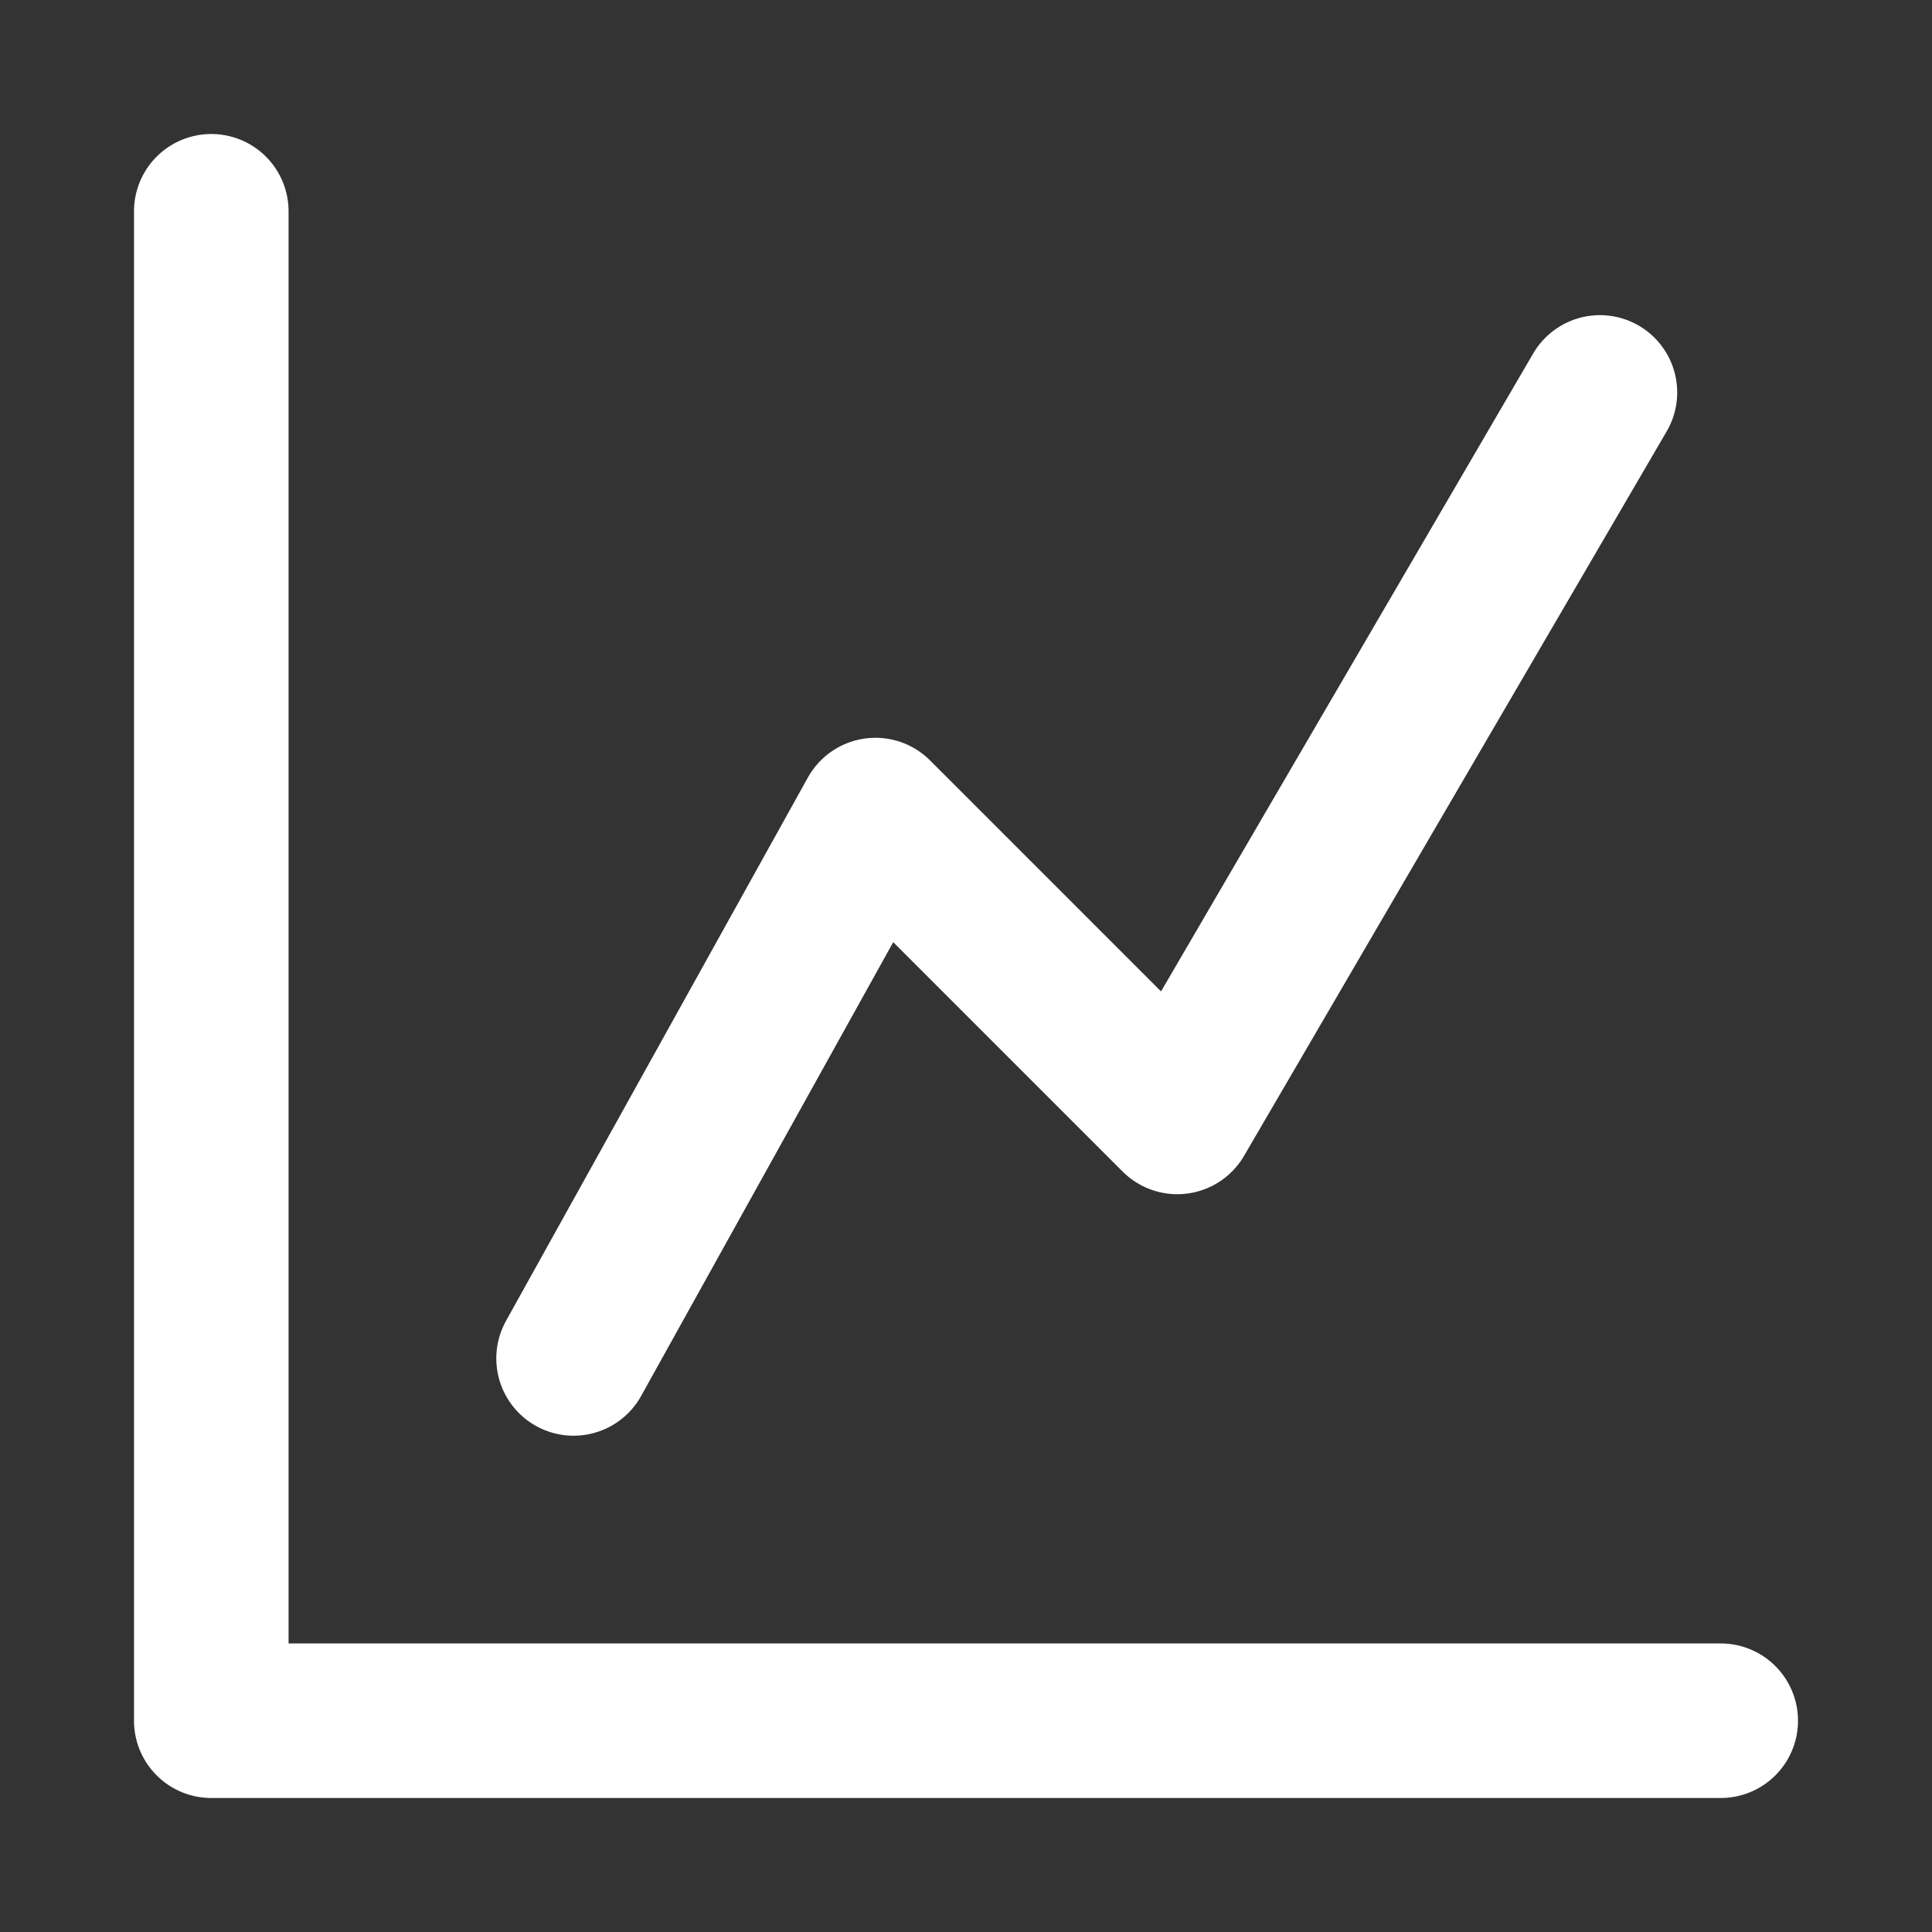
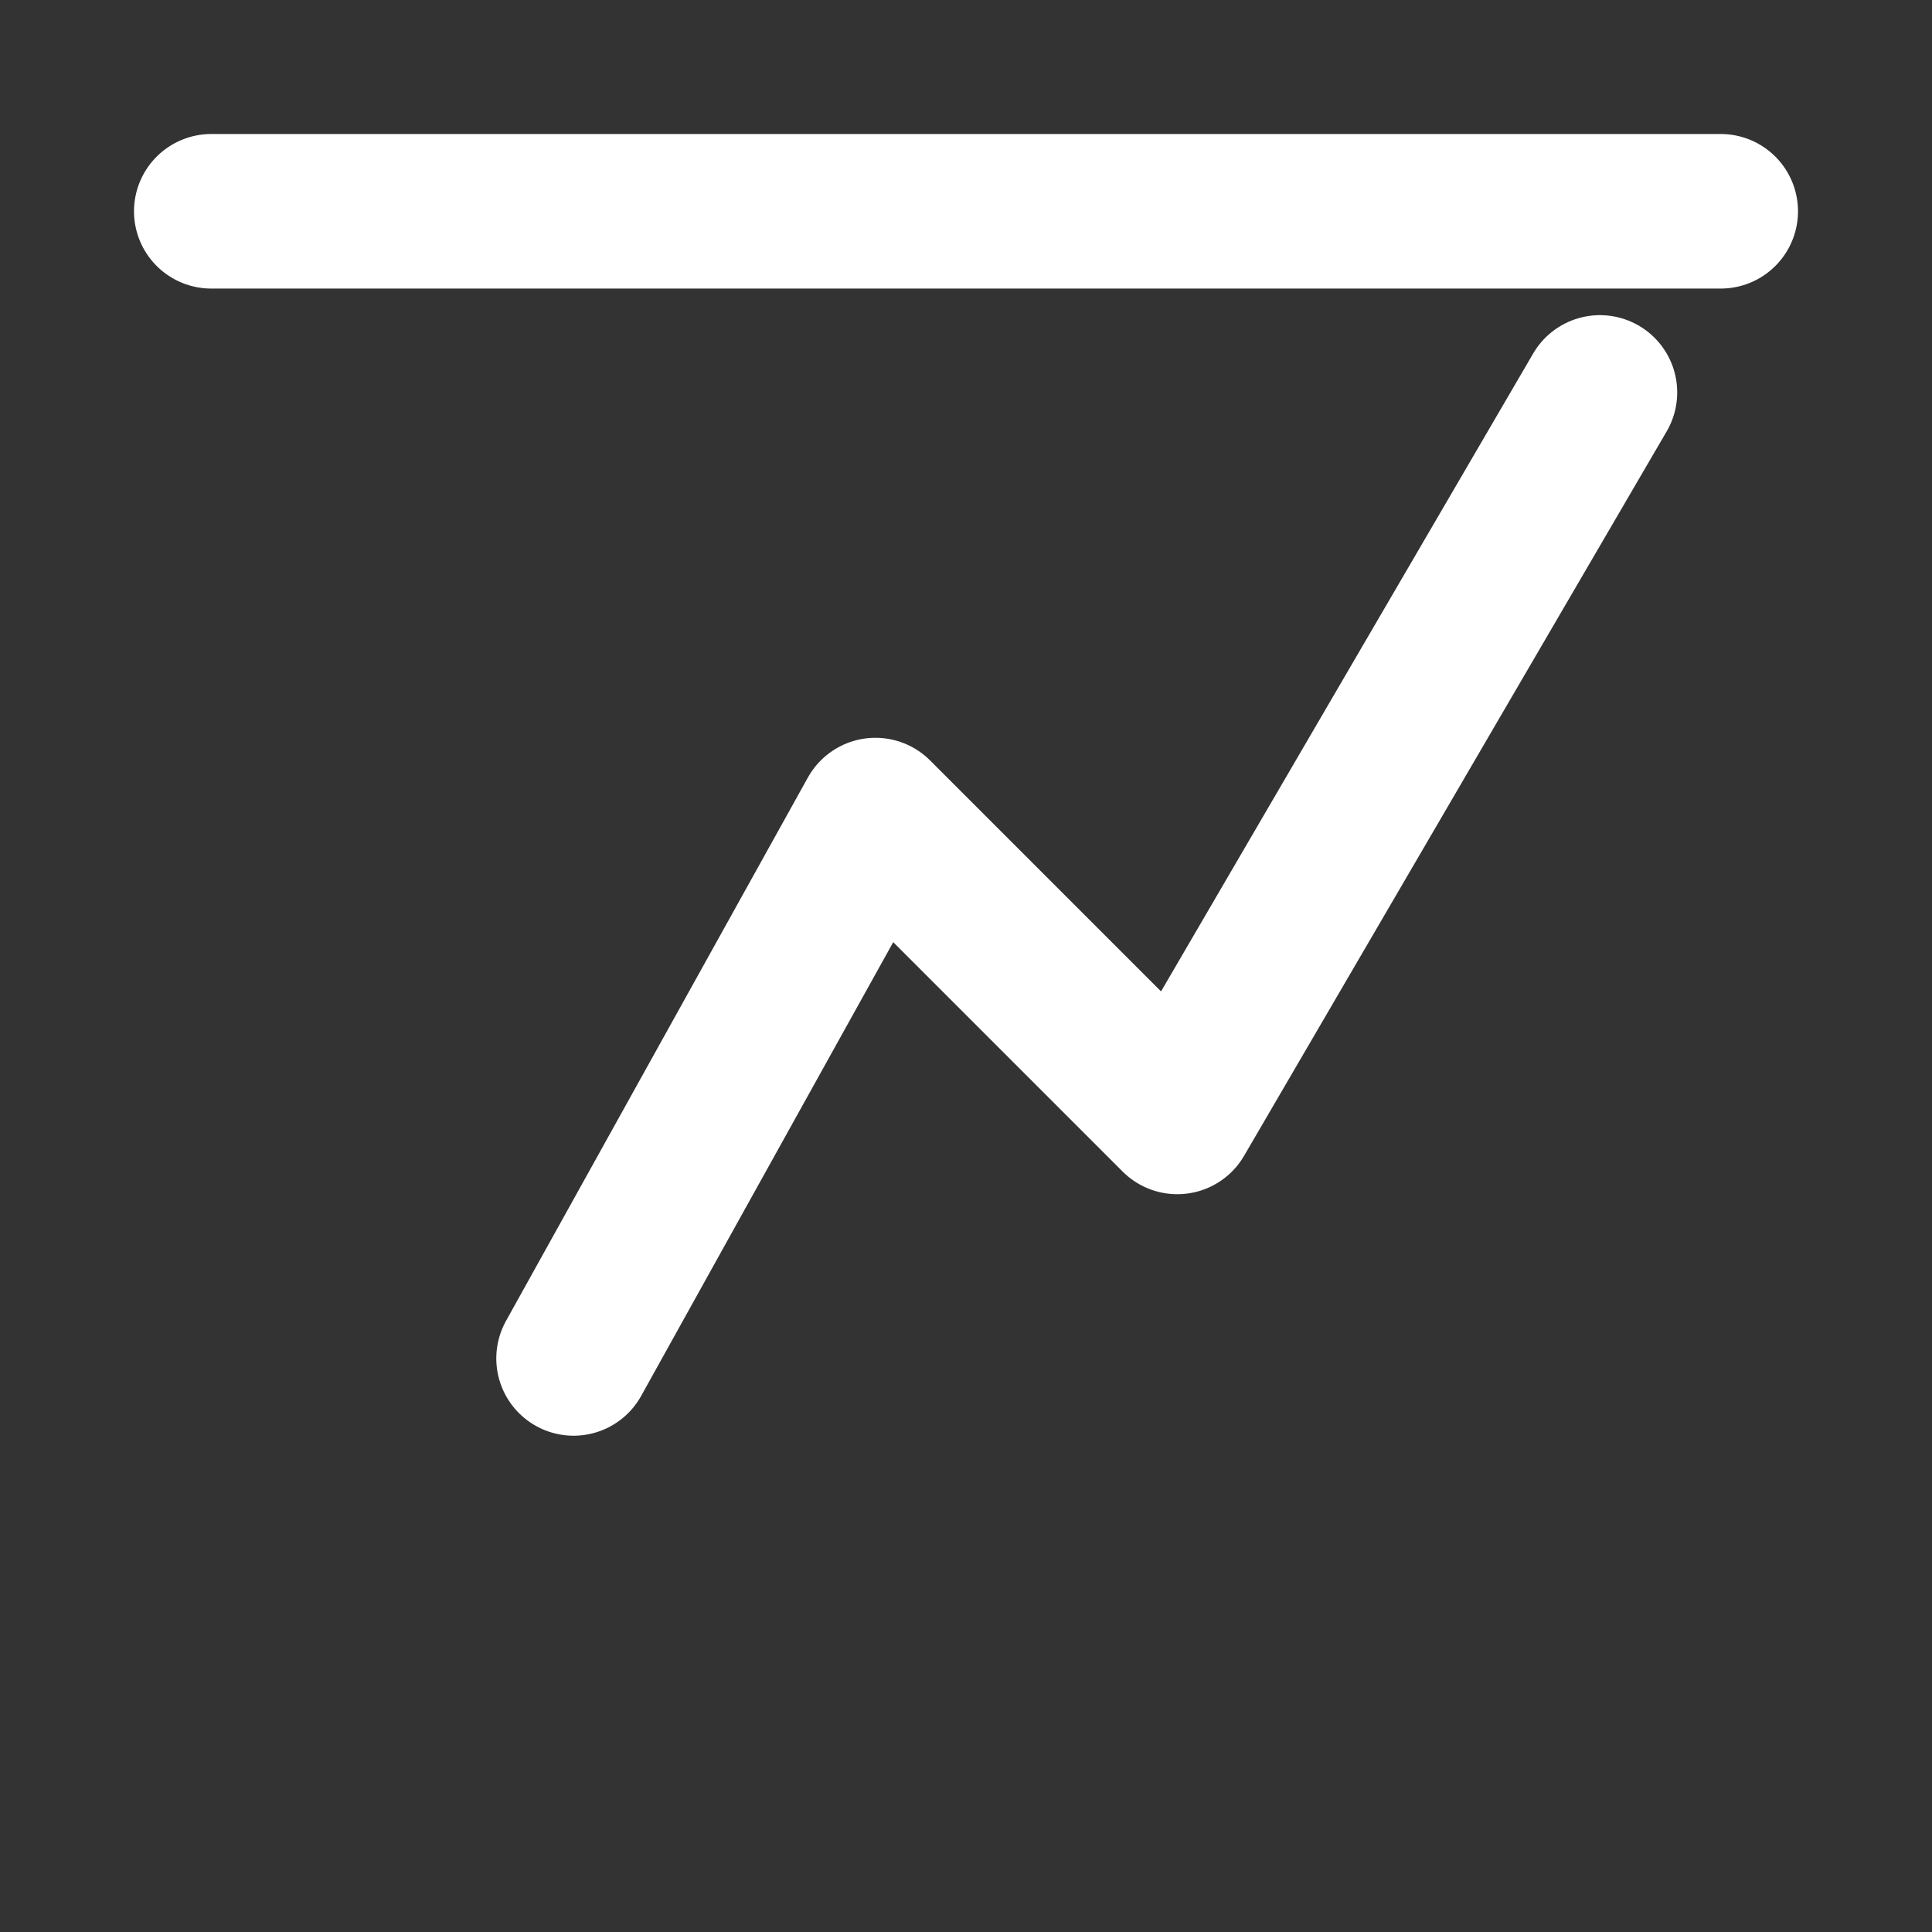
<svg xmlns="http://www.w3.org/2000/svg" width="25" height="25" viewBox="0 0 25 25" fill="none">
  <rect x="0" y="0" width="25" height="25" fill="#333333" stroke="none" />
-   <path d="M7.422 17.578L11.328 10.547L15.234 14.453L20.703 5.078M2.734 2.734V22.266H22.266" stroke="white" stroke-width="2" stroke-linecap="round" stroke-linejoin="round" />
+   <path d="M7.422 17.578L11.328 10.547L15.234 14.453L20.703 5.078M2.734 2.734H22.266" stroke="white" stroke-width="2" stroke-linecap="round" stroke-linejoin="round" />
</svg>